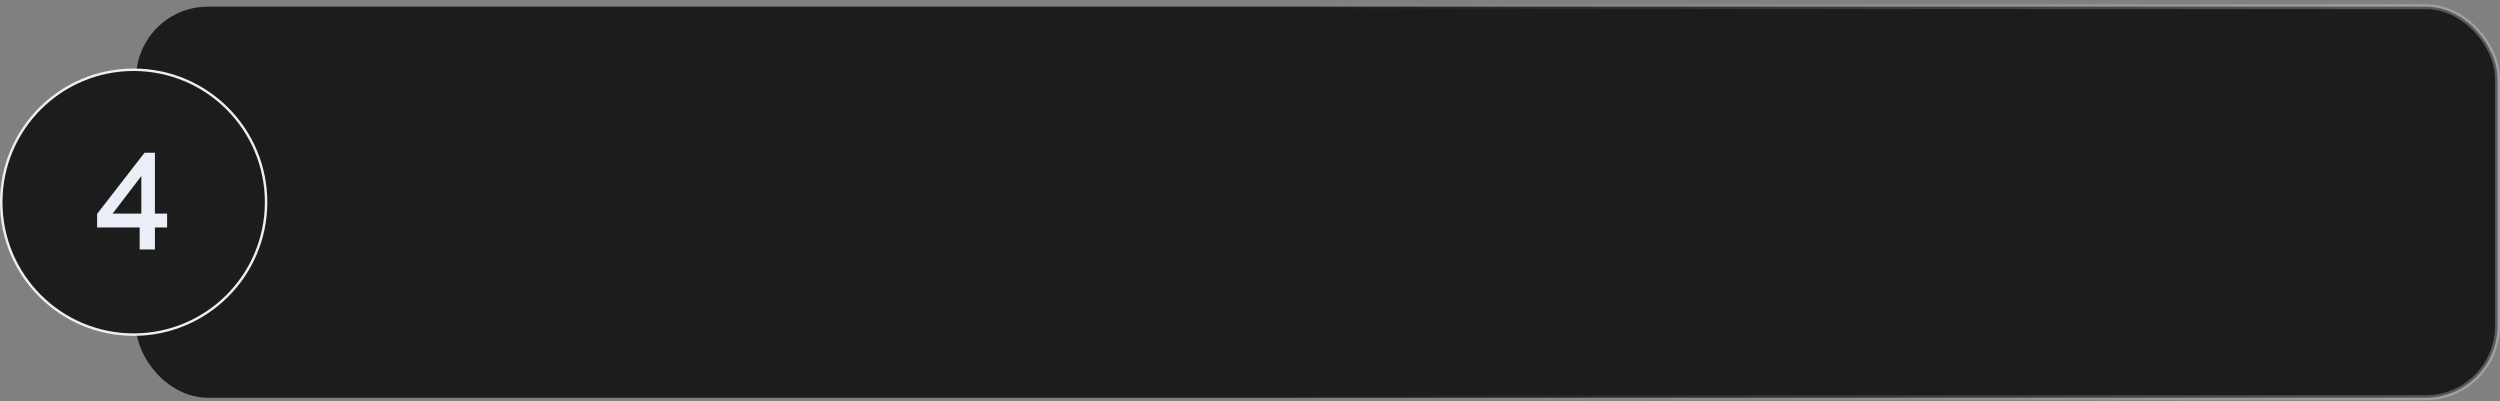
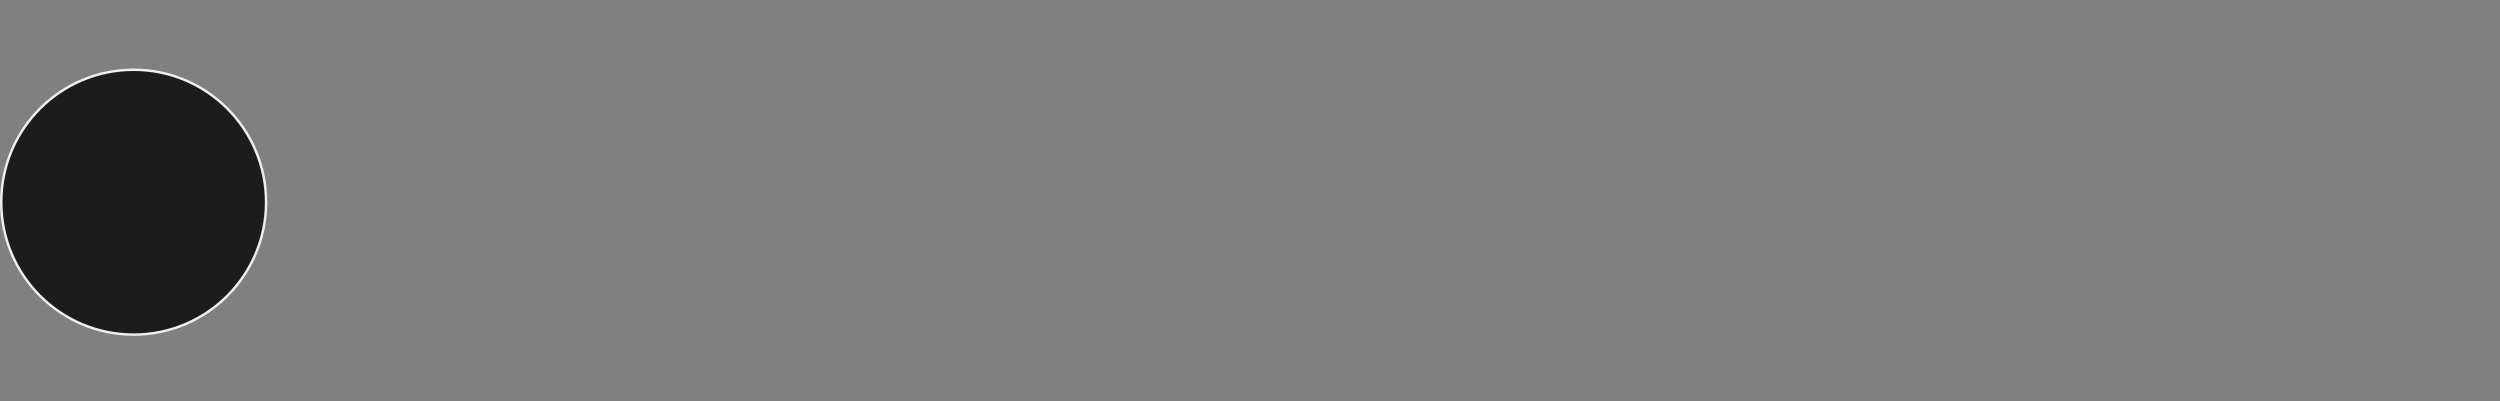
<svg xmlns="http://www.w3.org/2000/svg" width="505" height="81" viewBox="0 0 505 81" fill="none">
  <rect x="0" y="0" width="505" height="81" fill="#808080" stroke="none" />
-   <rect x="27.5" y="1.342" width="477" height="79" rx="14.5" fill="#1C1C1D" stroke="url(#paint0_linear_204_43646)" />
  <path d="M53.75 40.842C53.75 55.615 41.774 67.592 27 67.592C12.226 67.592 0.25 55.615 0.25 40.842C0.25 26.068 12.226 14.092 27 14.092C41.774 14.092 53.75 26.068 53.75 40.842Z" fill="#1C1C1D" stroke="#EAEEF6" stroke-width="0.5" />
-   <path d="M28.212 50.398V45.946H19.616V43.202L29.192 30.854H31.292V43.146H33.756V45.946H31.292V50.398H28.212ZM22.752 43.146H28.548V35.558L22.752 43.146Z" fill="#EAEEF6" />
  <defs>
    <linearGradient id="paint0_linear_204_43646" x1="19.233" y1="40.532" x2="504.999" y2="41.35" gradientUnits="userSpaceOnUse">
      <stop offset="0.013" stop-color="#EAEEF6" stop-opacity="0" />
      <stop offset="0.498" stop-color="#EAEEF6" stop-opacity="0" />
      <stop offset="1" stop-color="#EAEEF6" stop-opacity="0.3" />
    </linearGradient>
  </defs>
</svg>